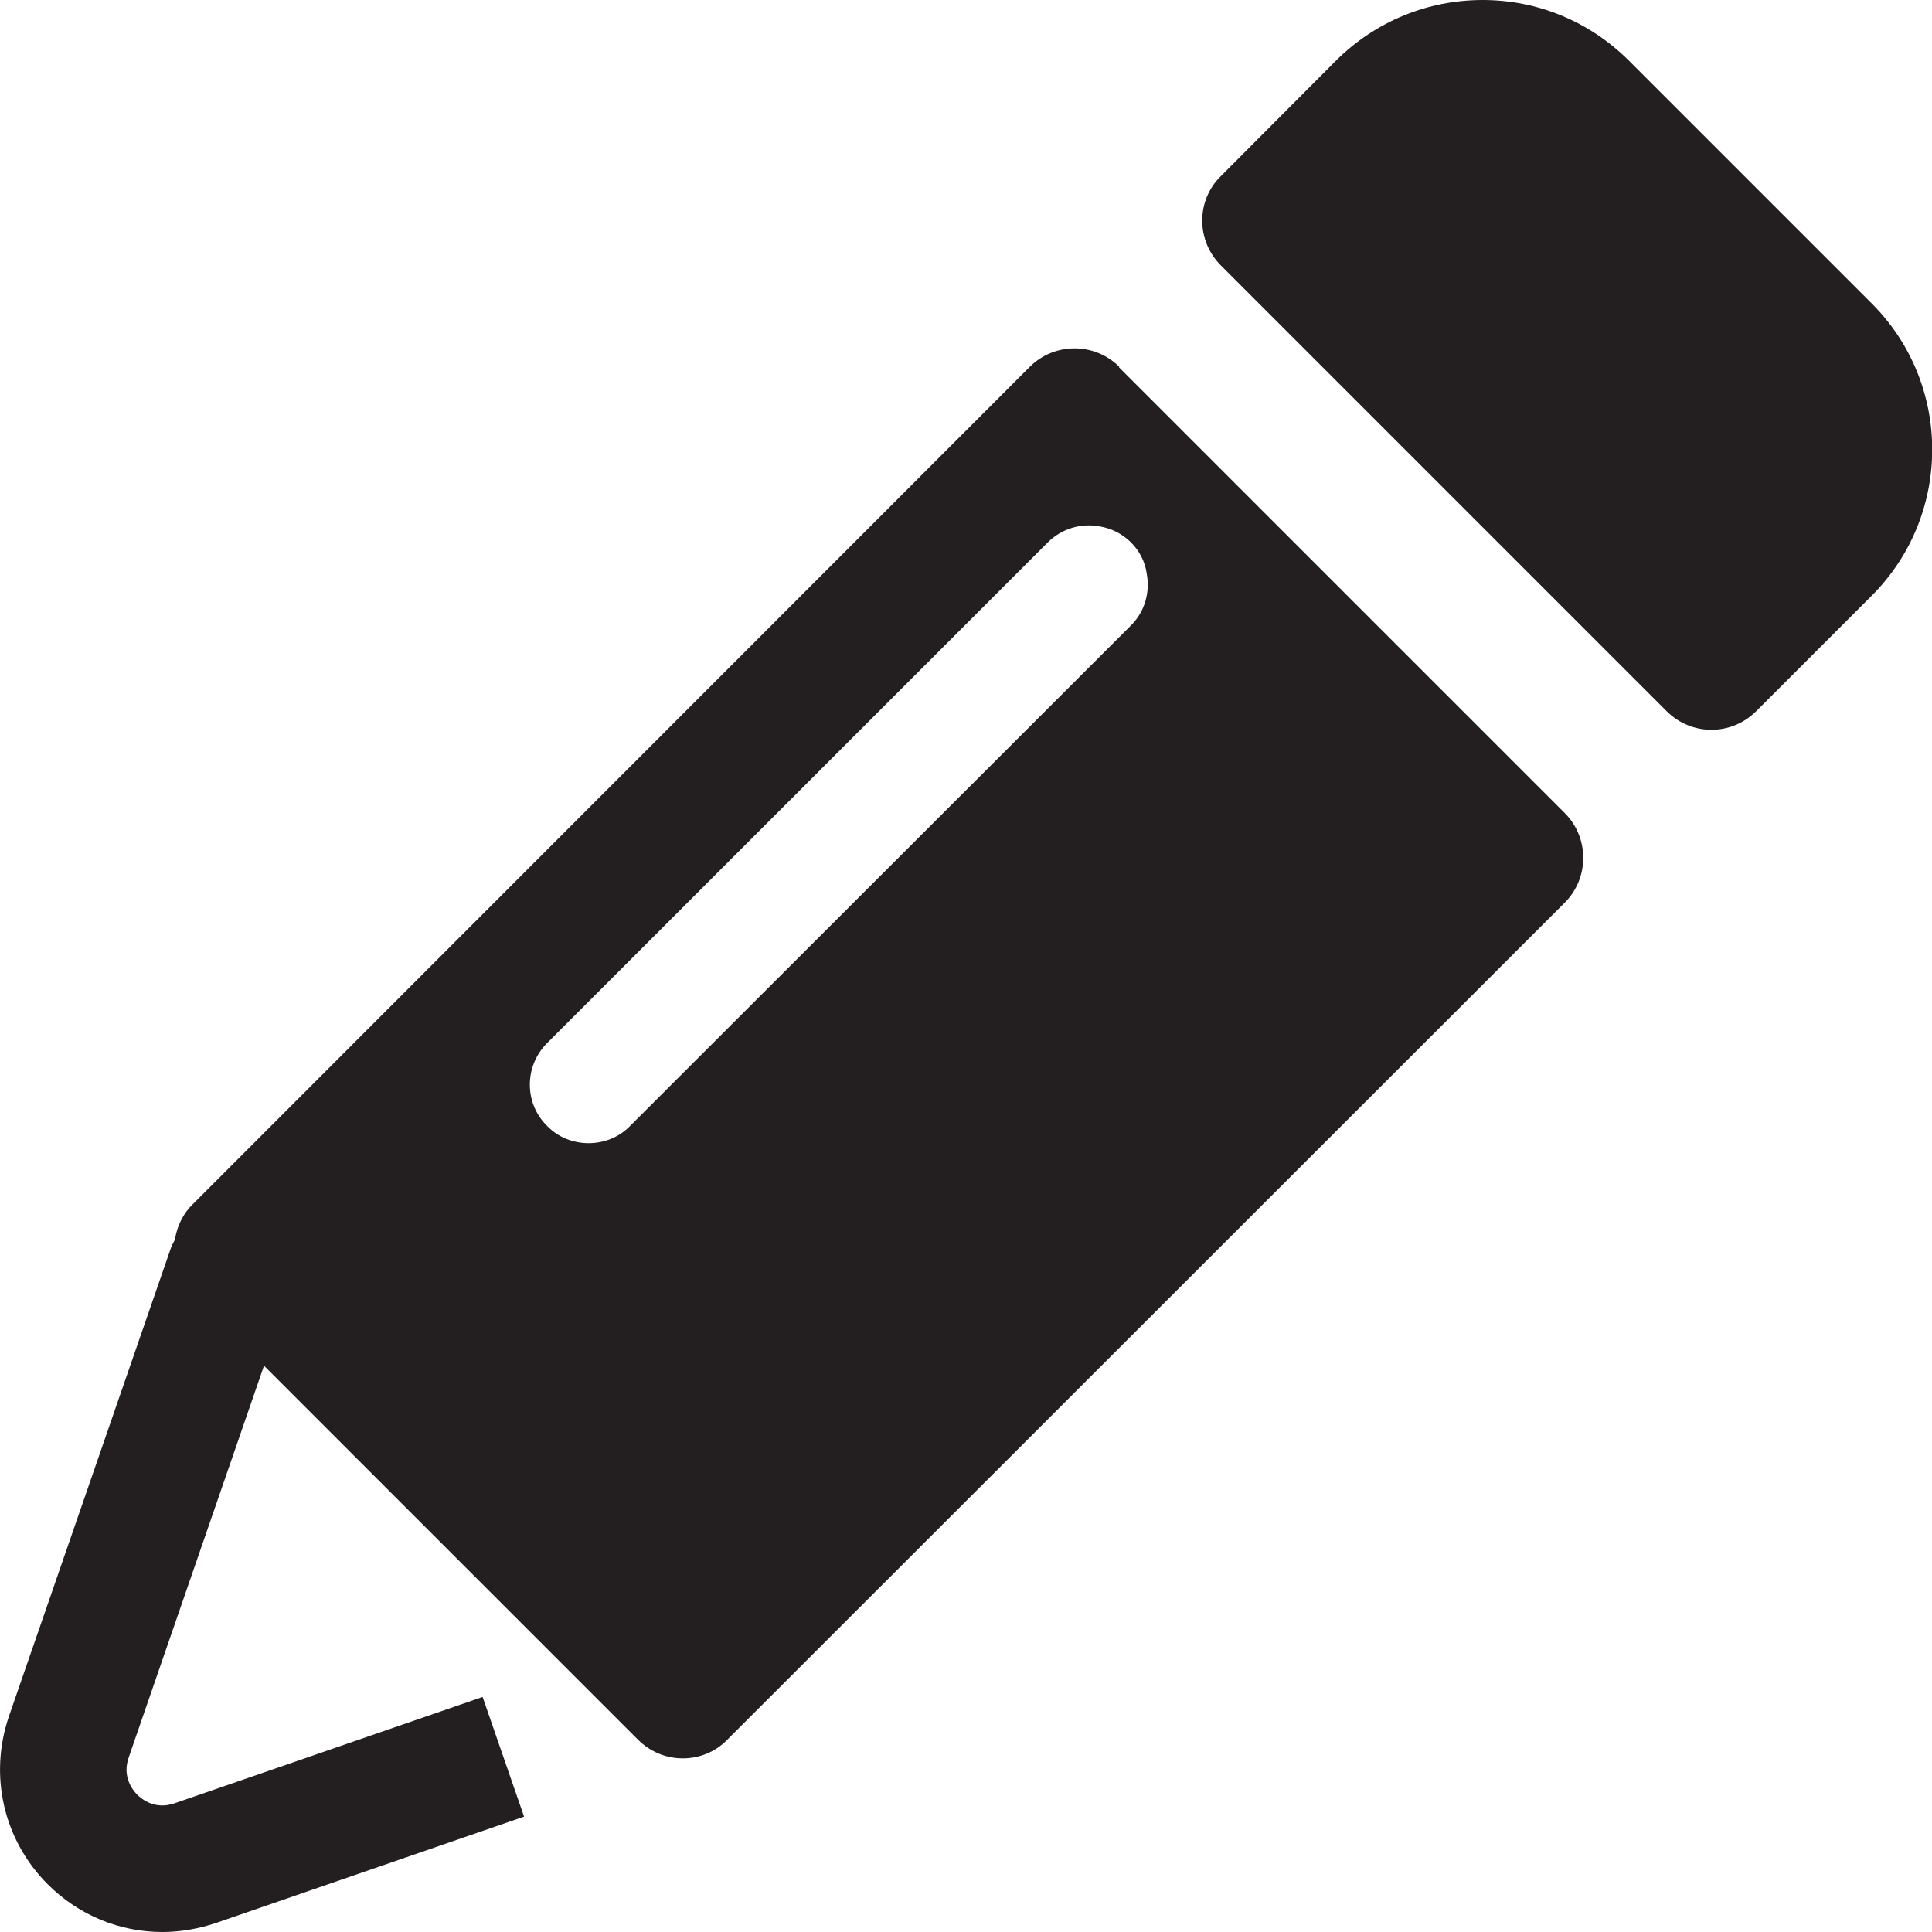
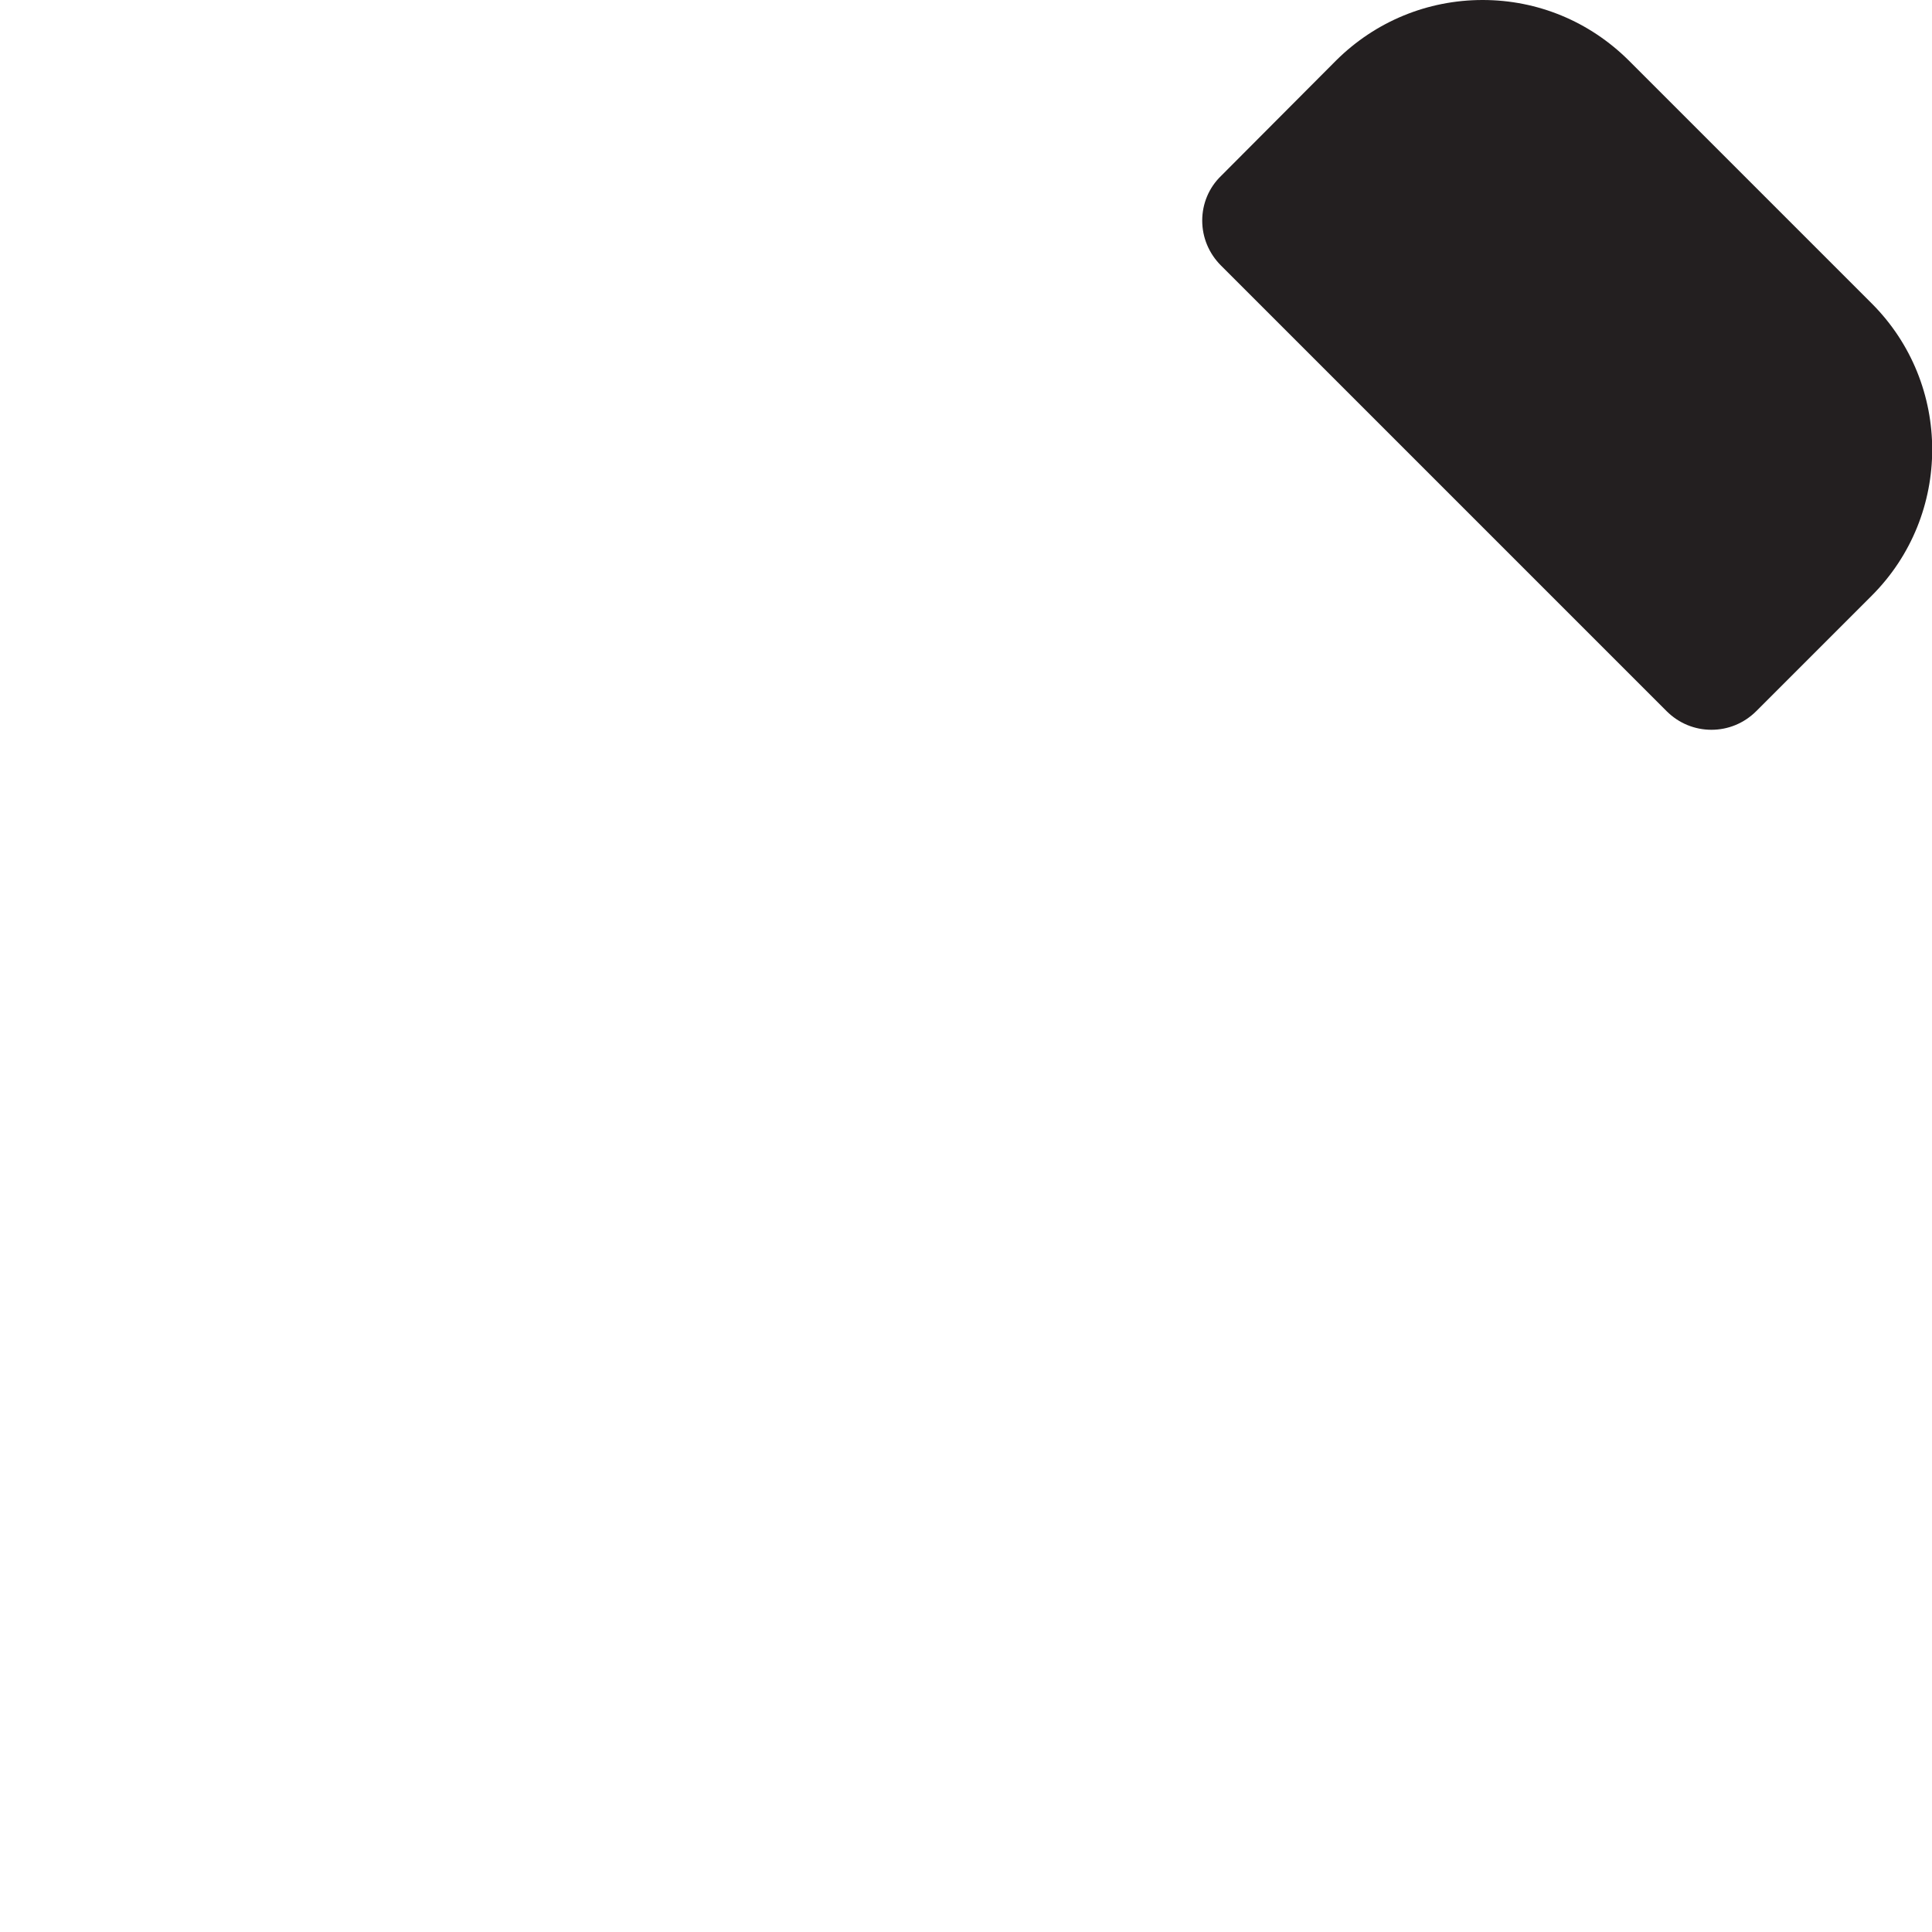
<svg xmlns="http://www.w3.org/2000/svg" id="Layer_2" viewBox="0 0 49.4 49.4">
  <defs>
    <style>.cls-1{fill:#231f20;}</style>
  </defs>
  <g id="Layer_1-2">
    <g>
-       <path class="cls-1" d="m28.62,9.38c-.63-.63-1.66-.63-2.29,0L4.93,30.79c-.24.23-.39.54-.45.86,0,.01-.01.02-.01.03,0,0,0,.02,0,.02-.03.07-.08.14-.1.21L.23,43.88c-.52,1.52-.14,3.17.99,4.3.8.8,1.85,1.22,2.93,1.22.46,0,.92-.08,1.37-.23l7.88-2.72-1.06-3.06-7.88,2.72c-.49.17-.83-.1-.95-.22-.12-.12-.39-.46-.22-.95l3.46-10.02,9.18,9.18h0s.38.38.38.38c.32.32.73.48,1.15.48s.83-.16,1.14-.48l21.41-21.4c.63-.63.63-1.66,0-2.29l-11.4-11.4Zm.3,6.61l-12.81,12.8c-.29.3-.68.44-1.06.44s-.77-.14-1.06-.44c-.59-.58-.59-1.53,0-2.12l12.8-12.8c.36-.36.86-.5,1.33-.41.3.05.58.19.8.41s.36.5.4.79c.09.47-.04.97-.4,1.33Z" />
      <path class="cls-1" d="m47.86,7.76l-6.22-6.22c-1-.99-2.32-1.54-3.73-1.54s-2.74.55-3.74,1.54l-2.95,2.96c-.31.3-.48.71-.48,1.14s.17.84.48,1.15l11.39,11.39c.32.32.73.48,1.15.48s.83-.16,1.15-.48l2.95-2.95c2.06-2.06,2.06-5.41,0-7.47Z" />
    </g>
  </g>
</svg>